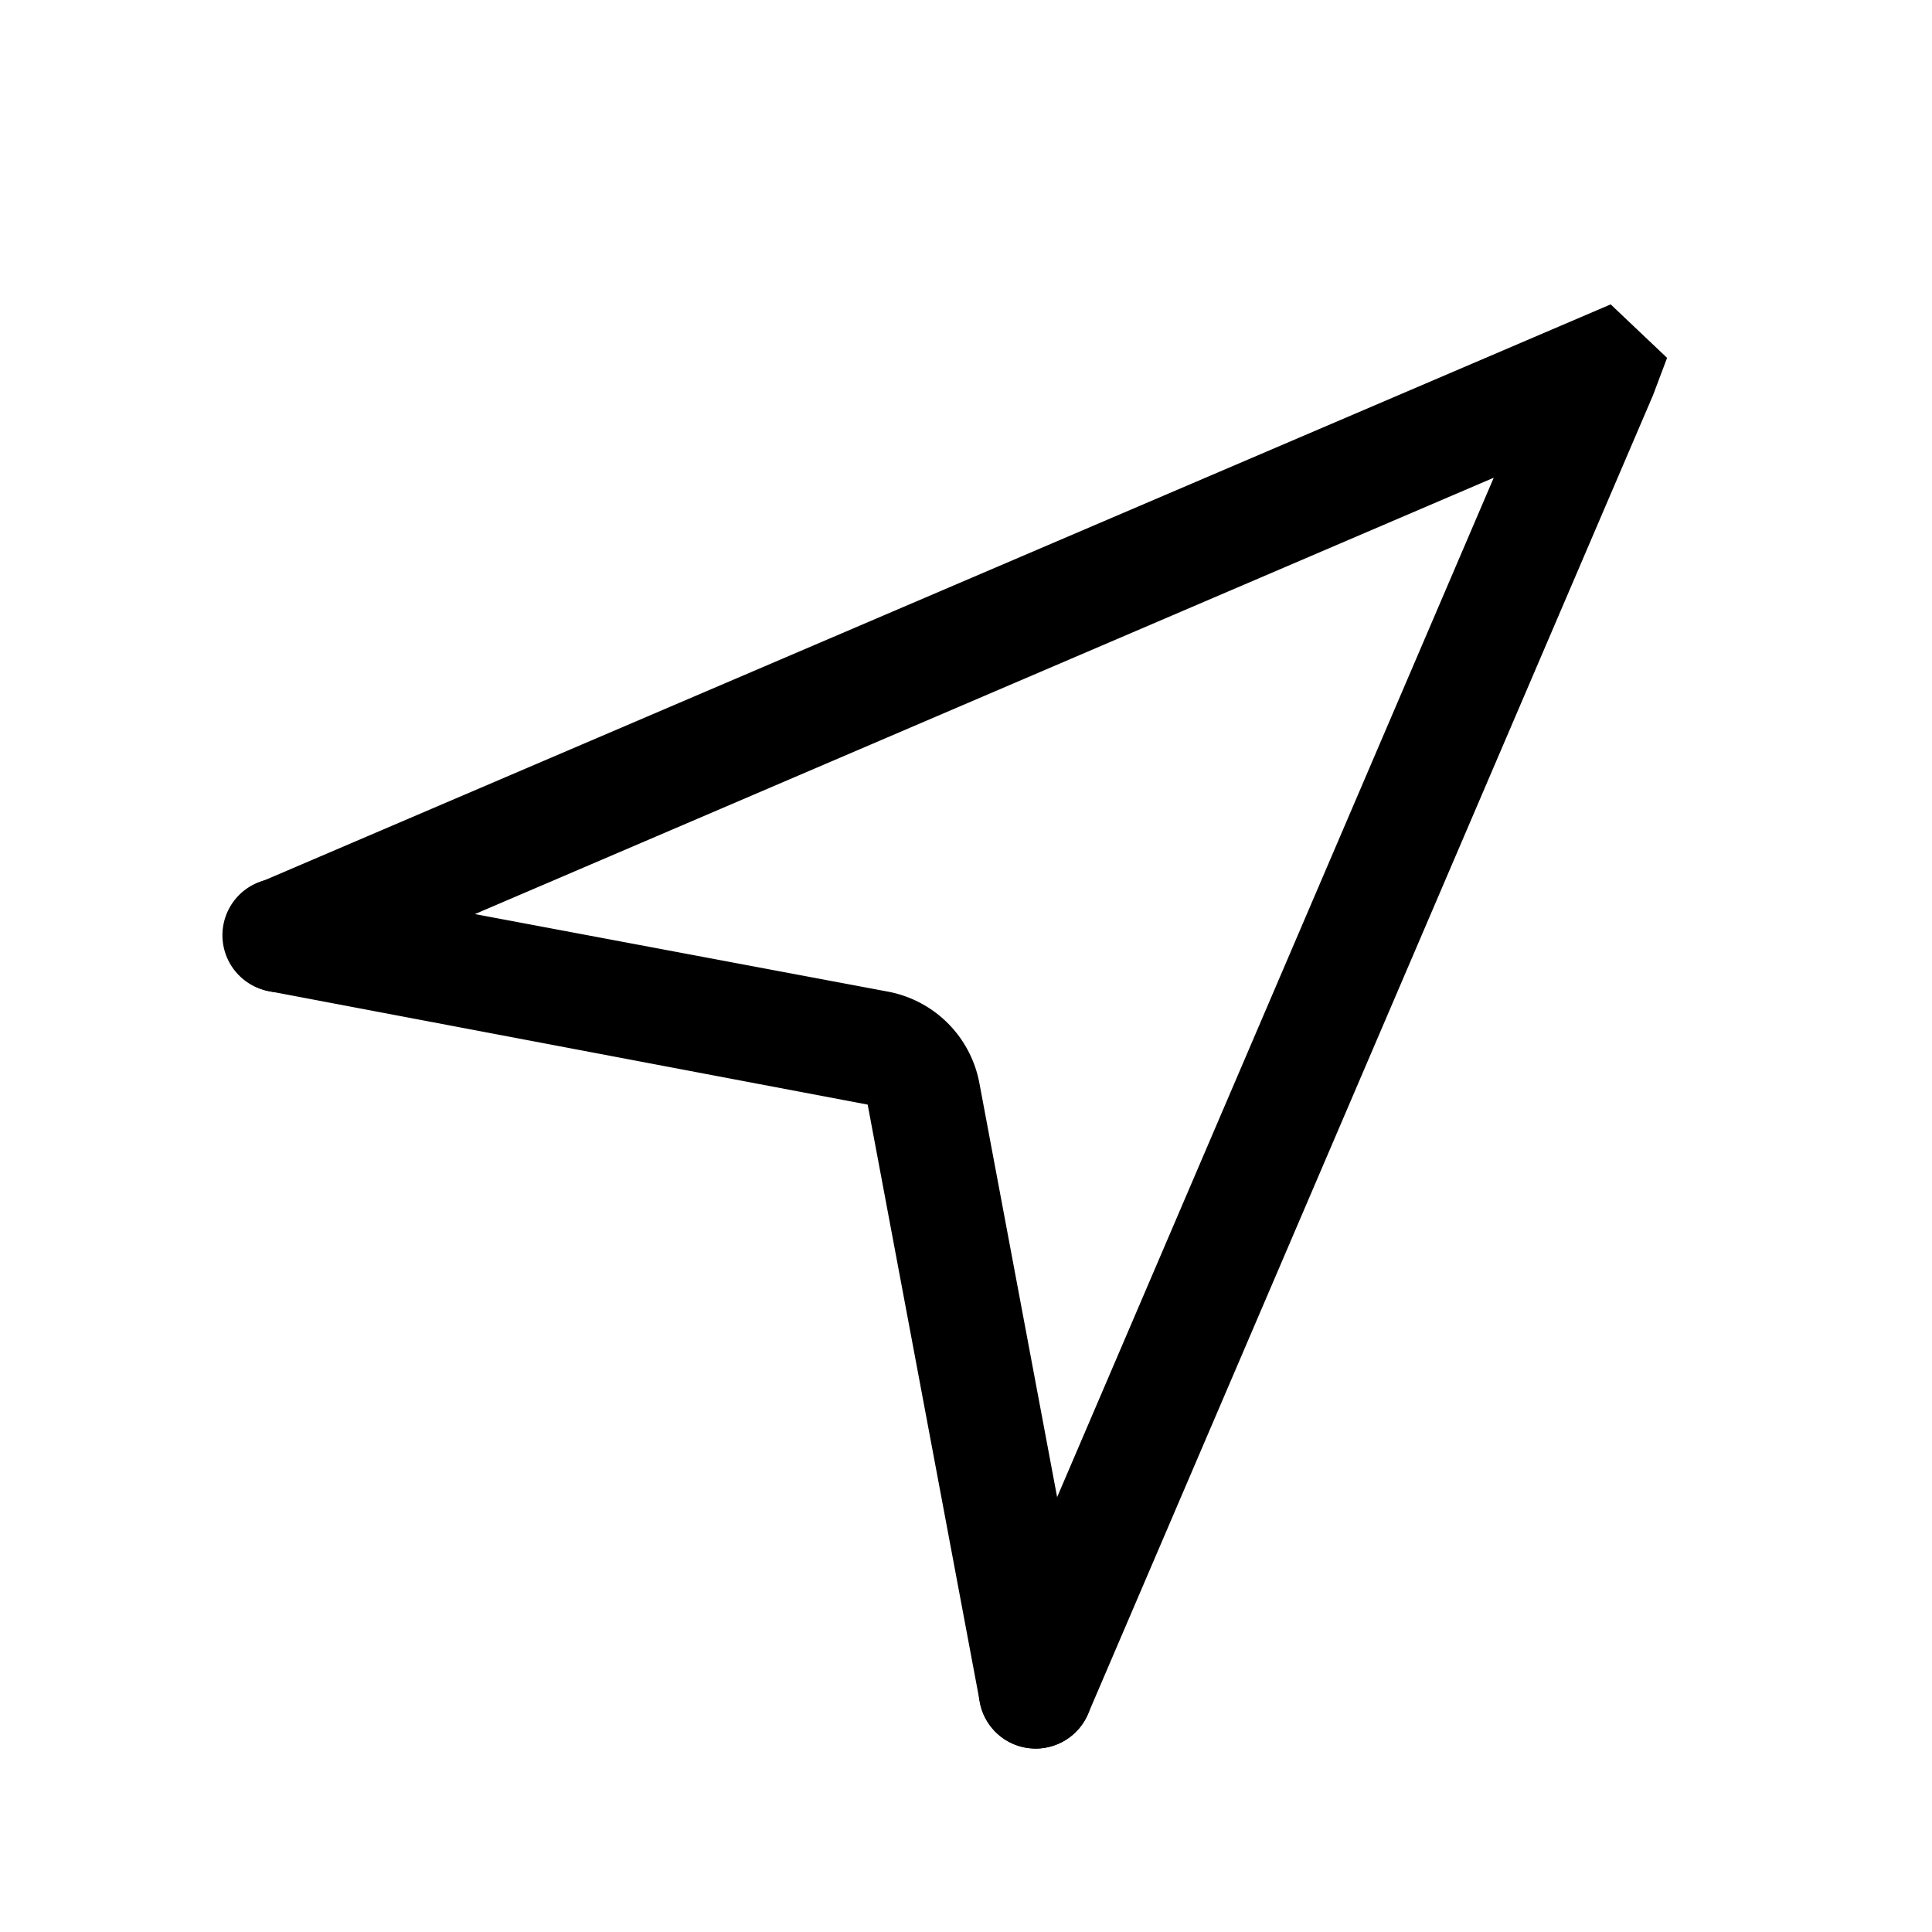
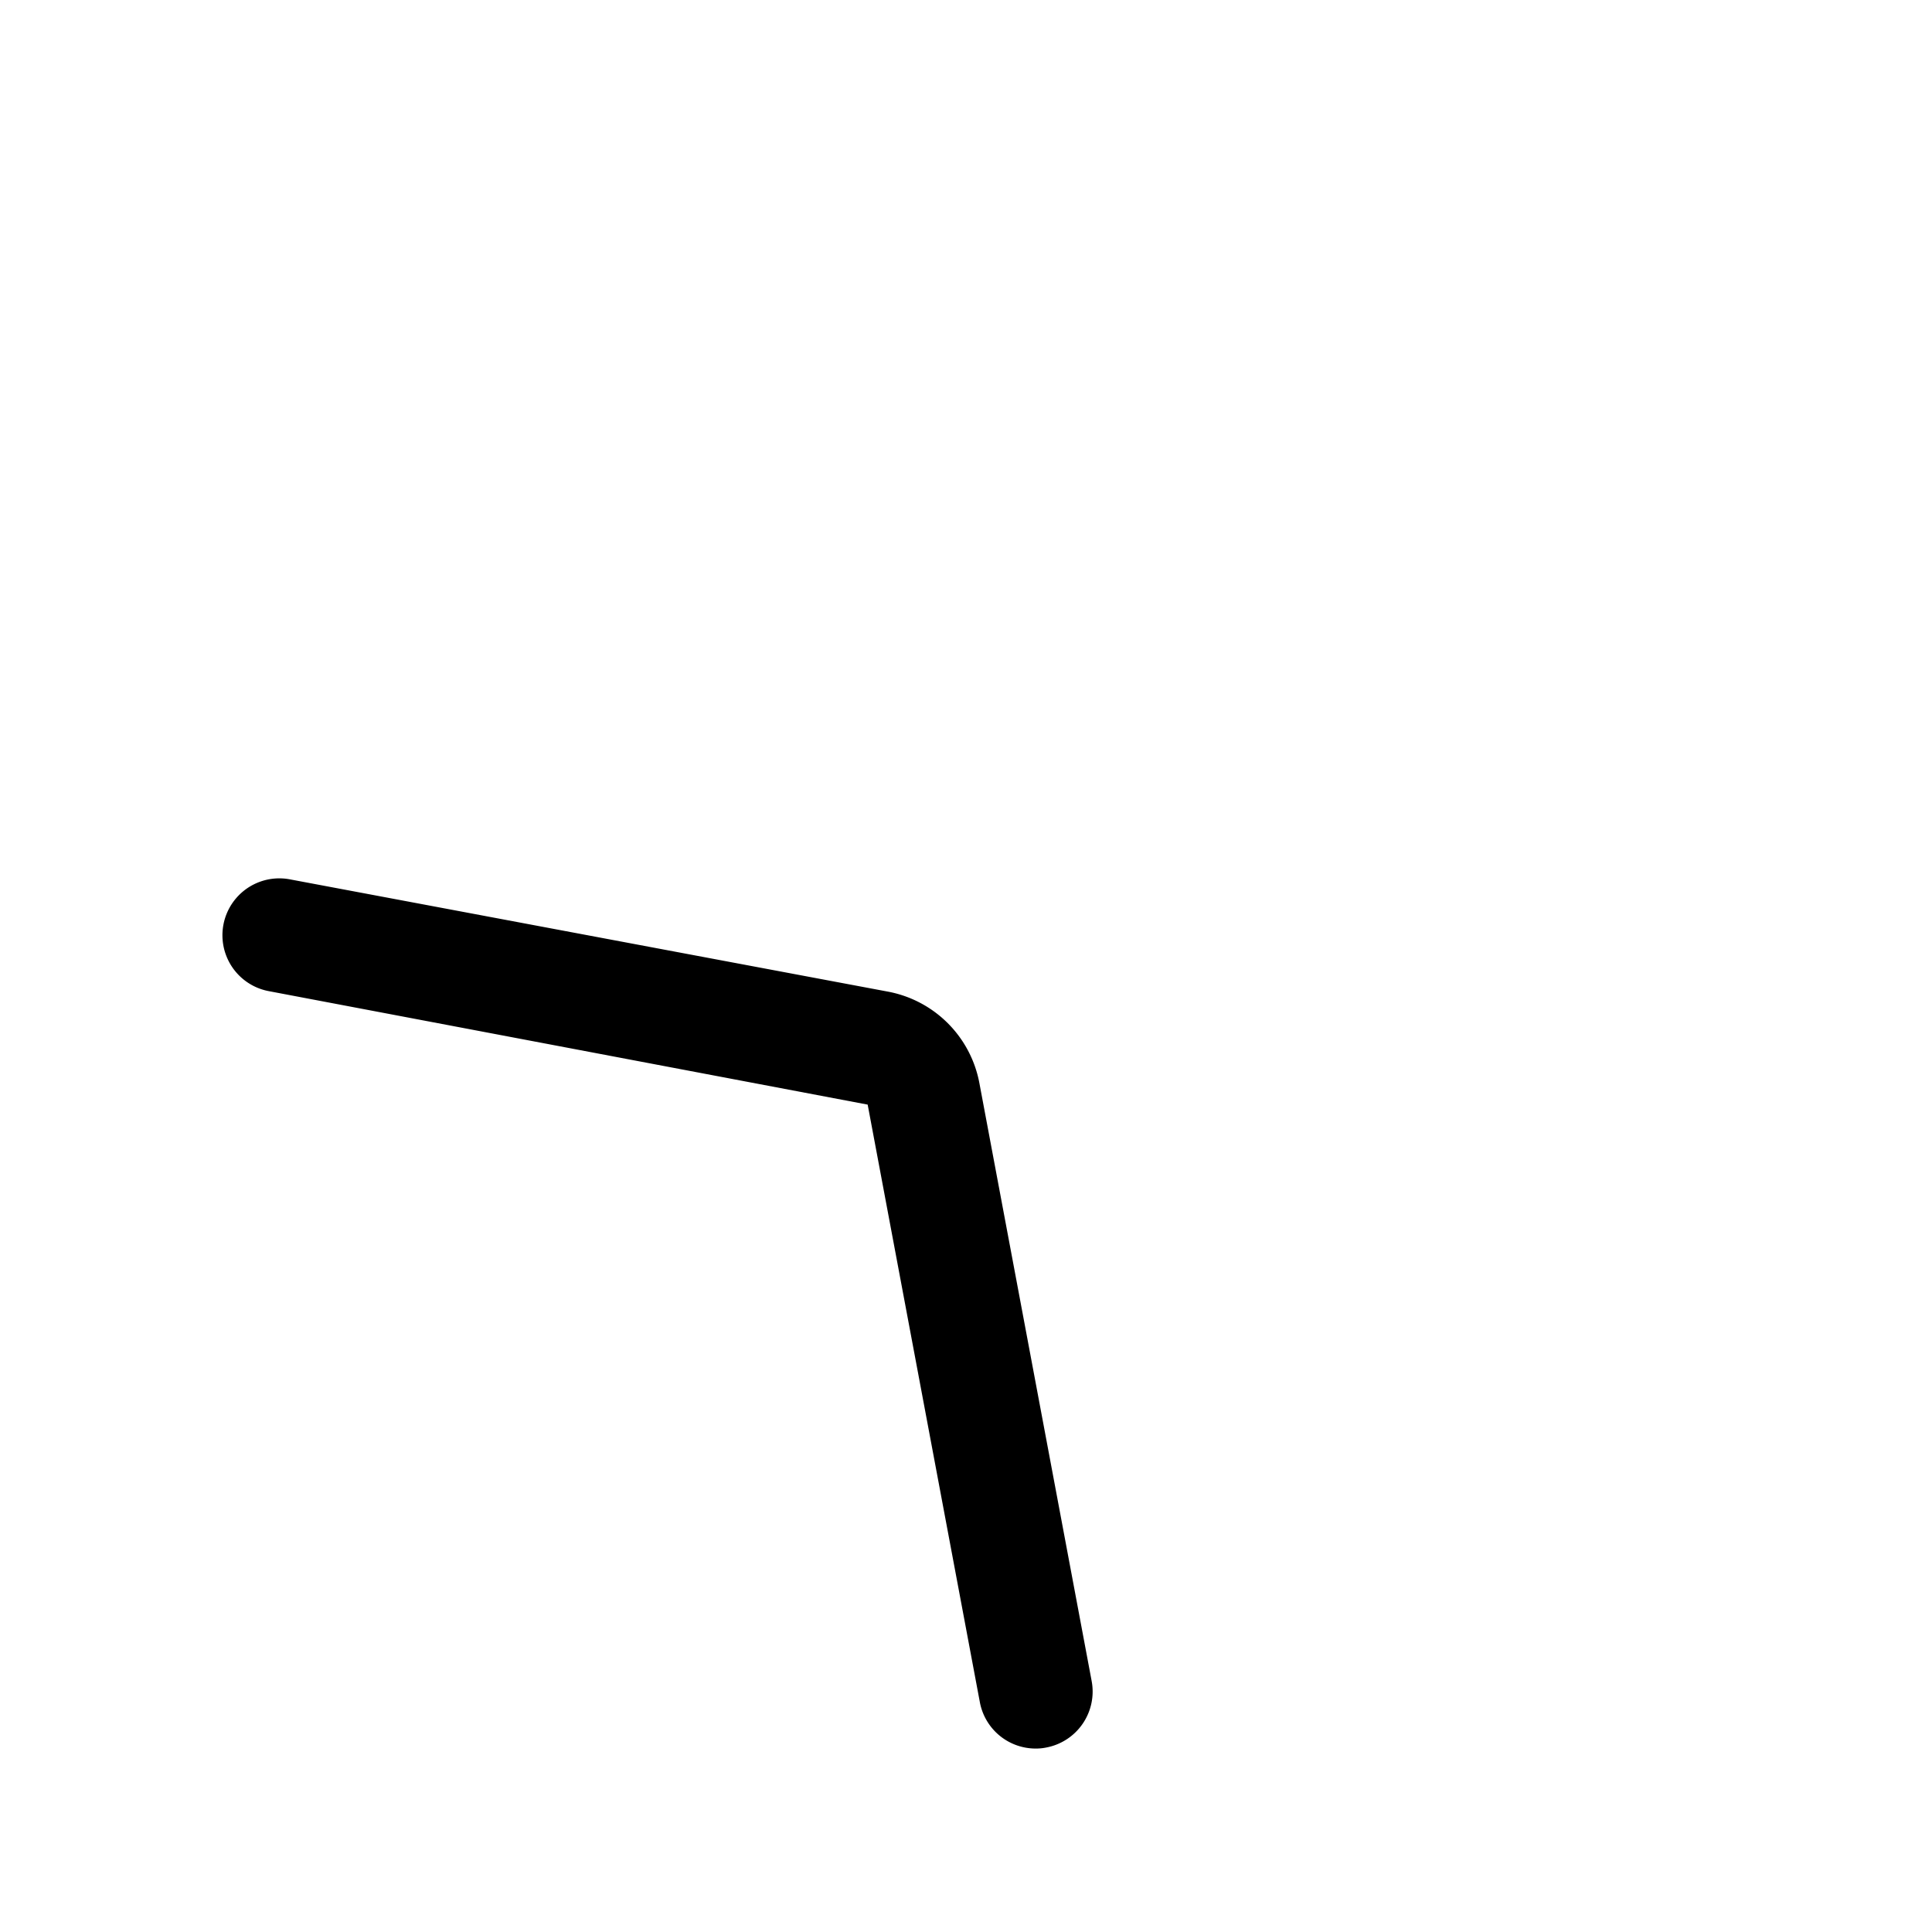
<svg xmlns="http://www.w3.org/2000/svg" viewBox="0 0 212 212">
  <defs>
    <style>.a{fill:none;}</style>
  </defs>
-   <rect class="a" width="212" height="212" />
-   <path d="M113.65,191.87a6.33,6.33,0,0,1-2.46-.5,6.24,6.24,0,0,1-3.28-8.2l56-130.75-130.75,56a6.25,6.25,0,0,1-4.92-11.49l148.5-63.53,6.19,5.87-1.54,4.09L119.39,188.08A6.24,6.24,0,0,1,113.65,191.87Z" />
  <path d="M113.64,191.87a6.23,6.23,0,0,1-6.12-5.09L95.21,121.21,29.5,108.76a6.24,6.24,0,0,1,2.3-12.27L97.37,108.8a12.57,12.57,0,0,1,10.11,10.11l12.31,65.56a6.25,6.25,0,0,1-5,7.29A5.63,5.63,0,0,1,113.64,191.87Z" />
</svg>